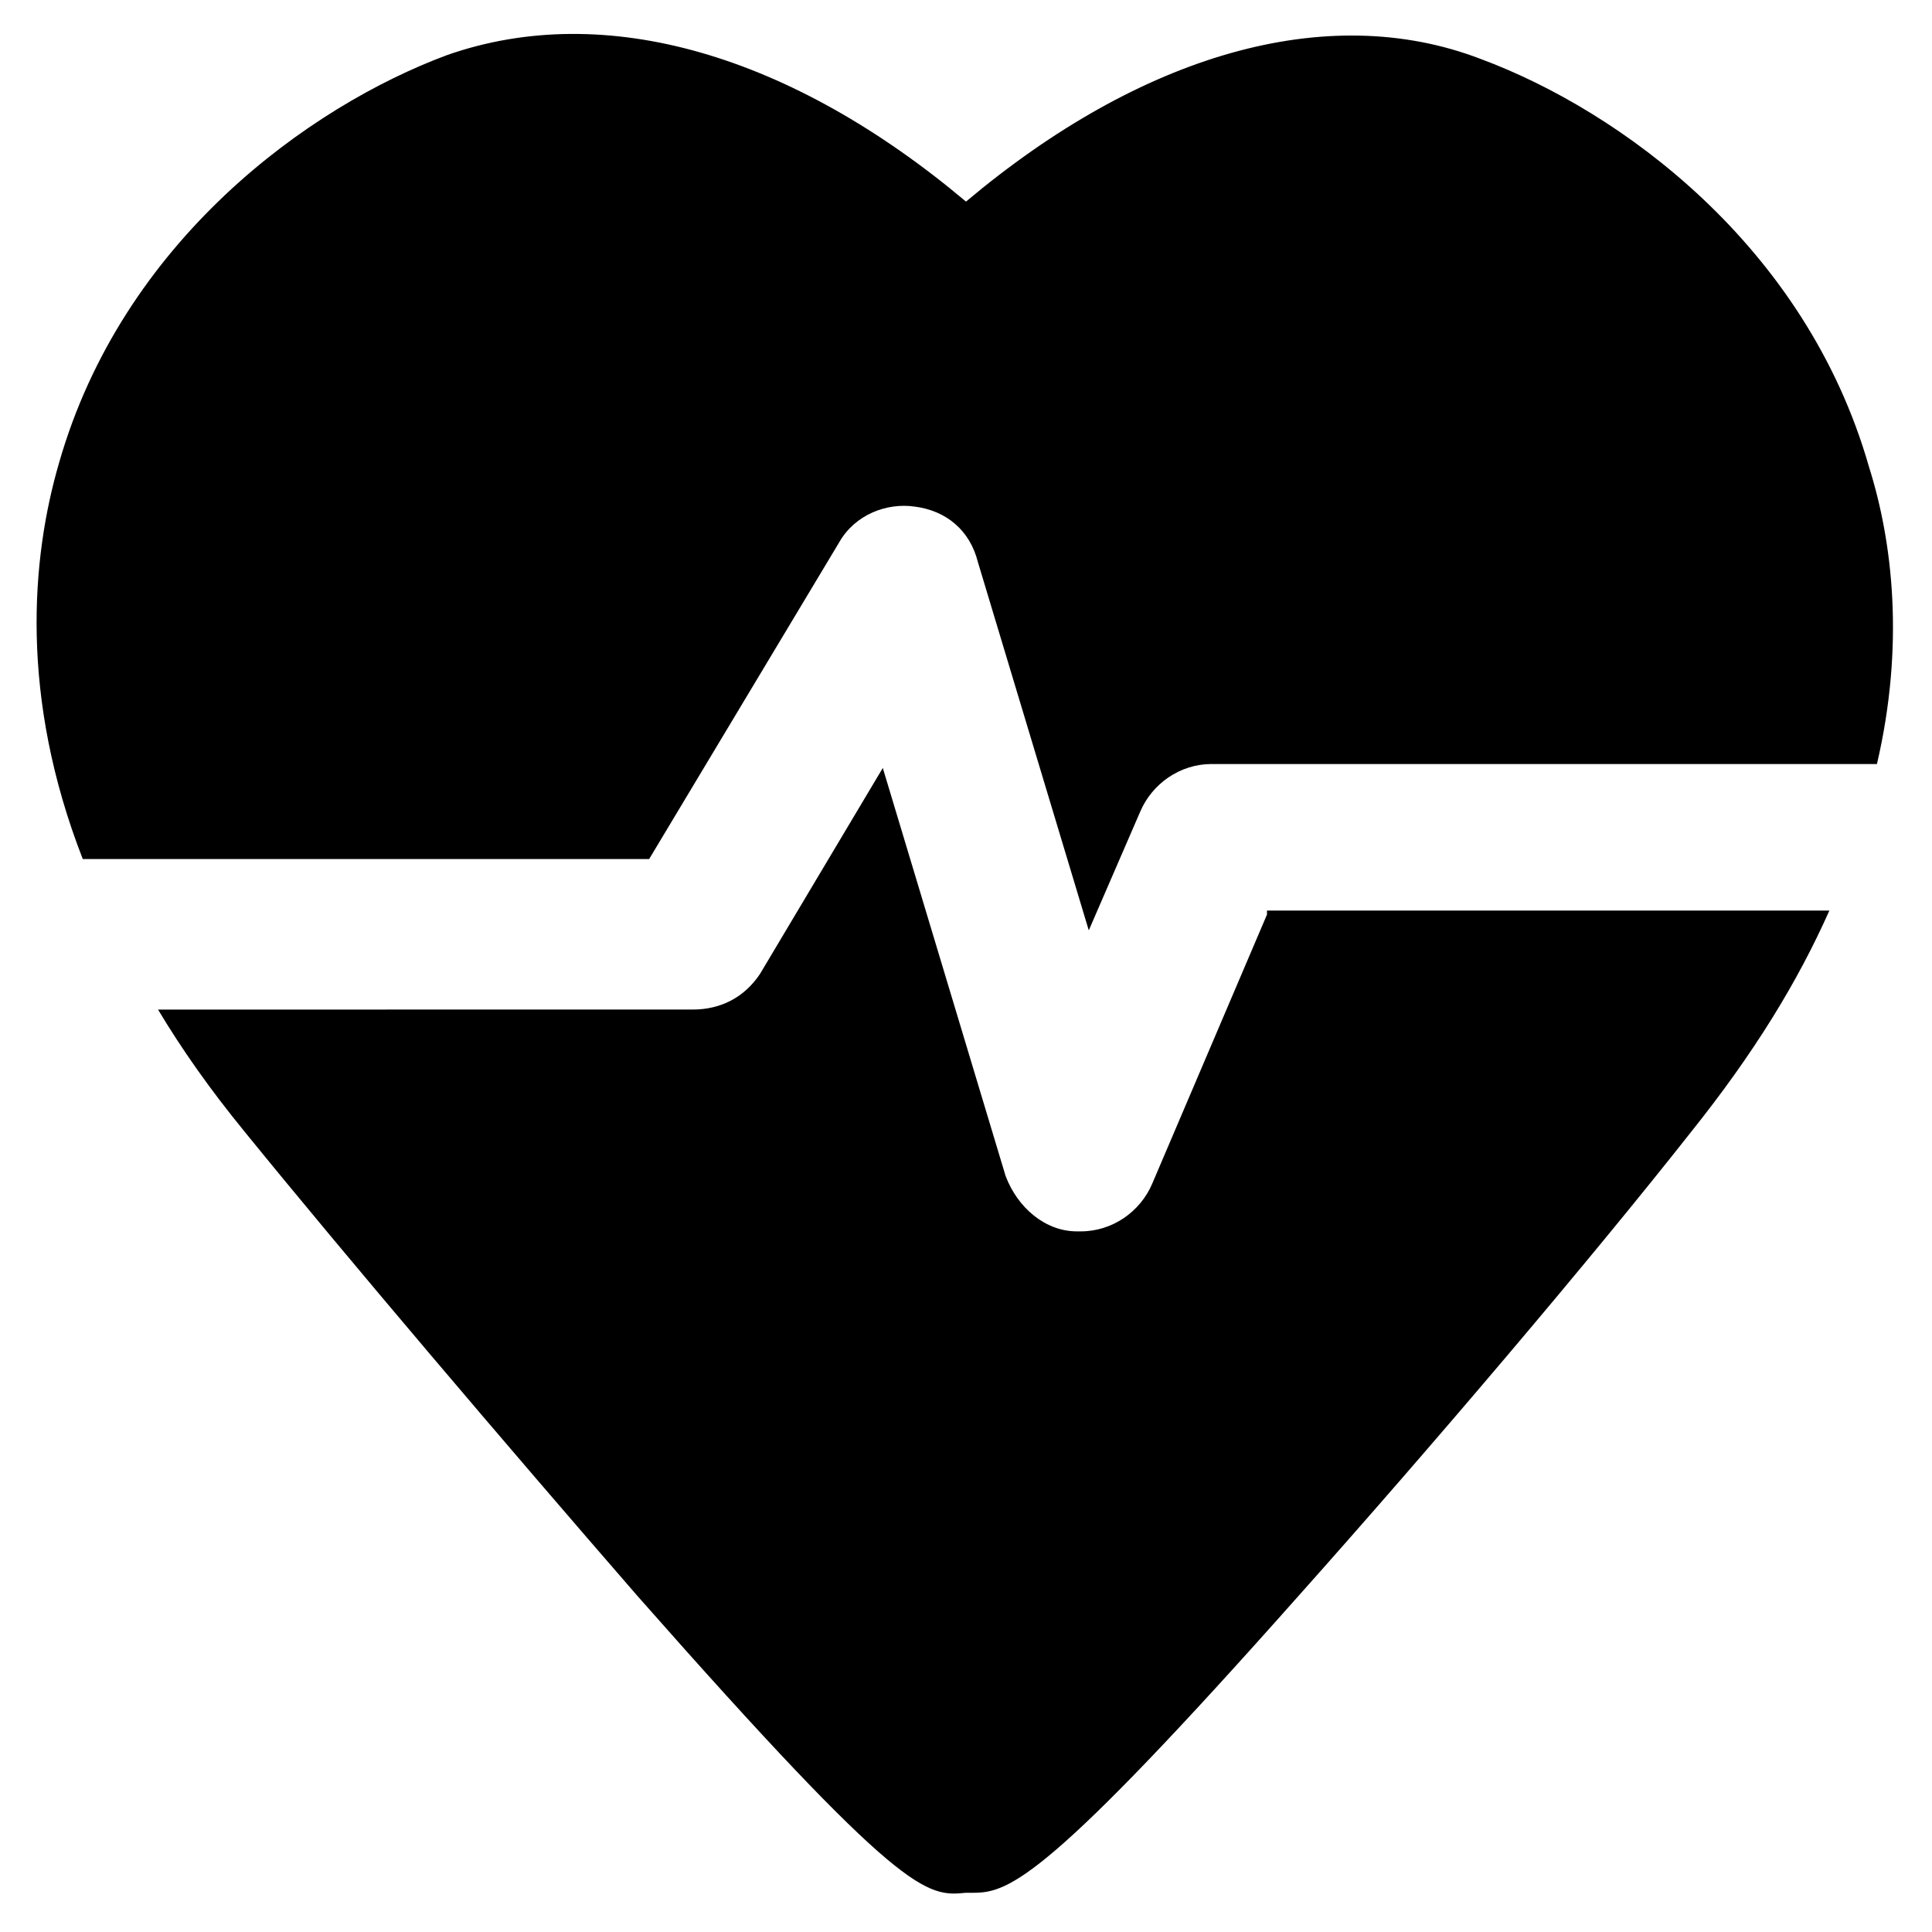
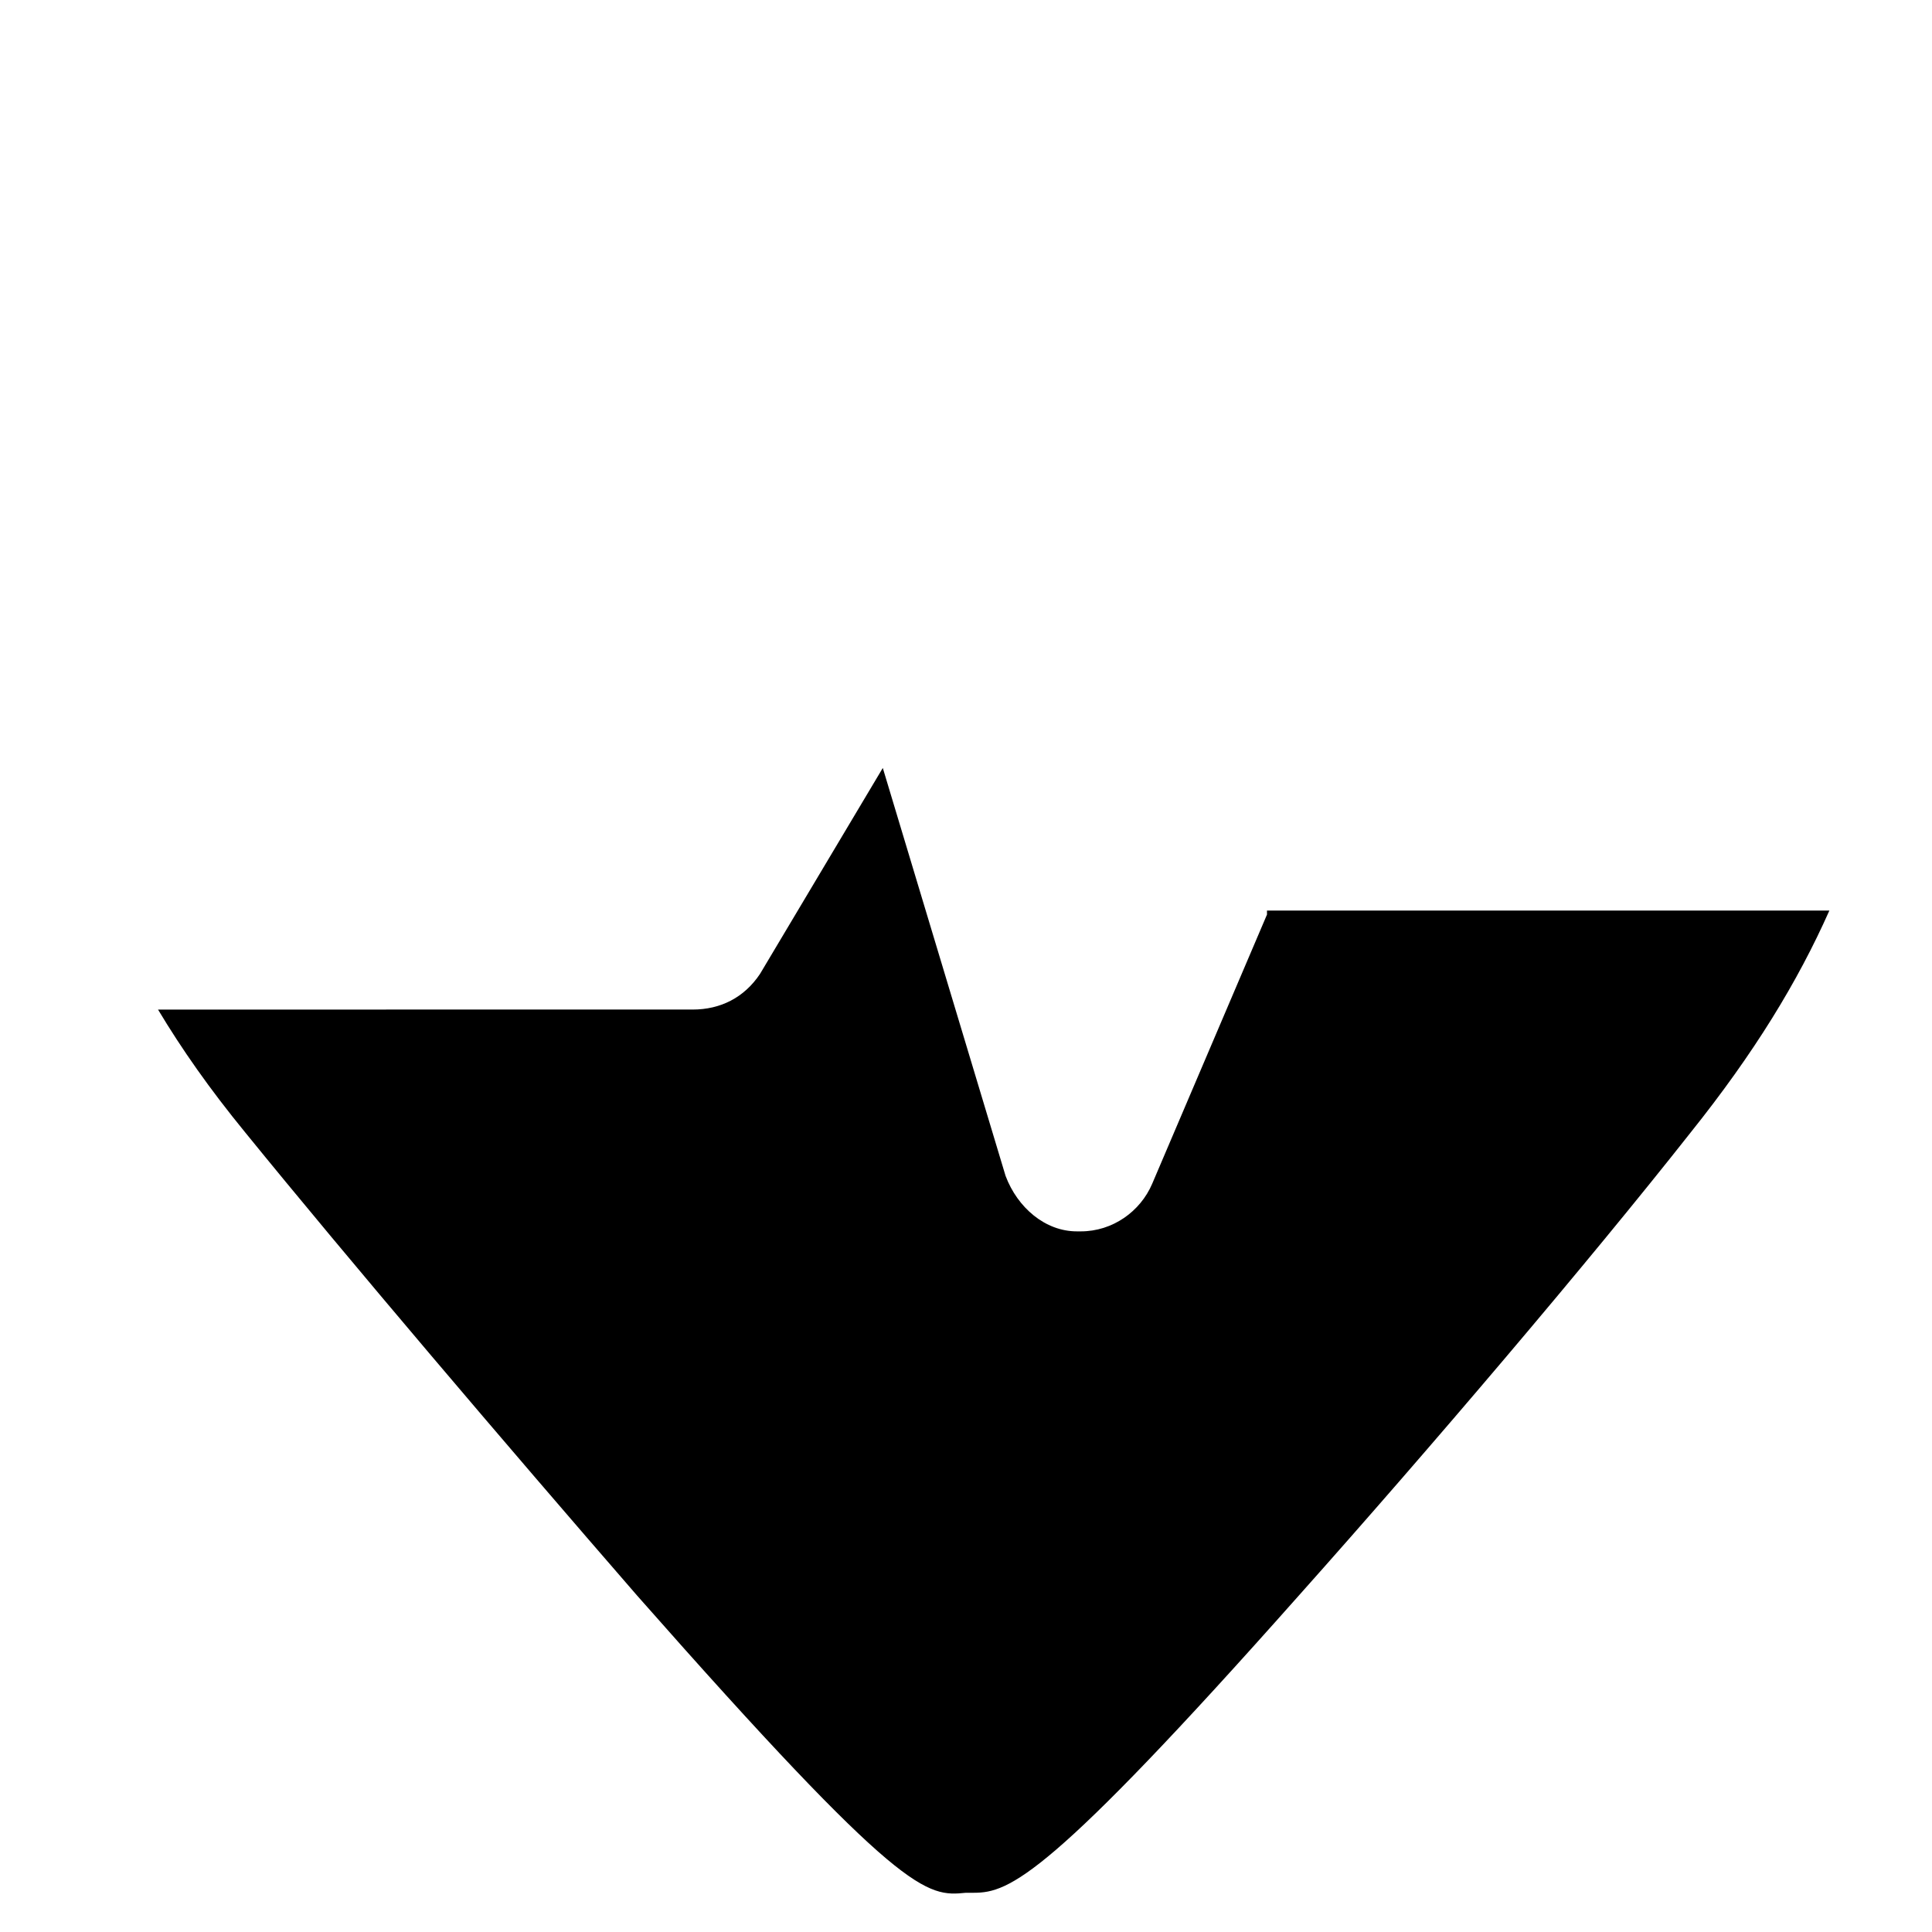
<svg xmlns="http://www.w3.org/2000/svg" fill="#000000" width="800px" height="800px" version="1.1" viewBox="144 144 512 512">
  <g>
-     <path d="m316.03 371.66 50.383-83.969c4.199-7.348 12.594-10.496 19.941-9.445 8.398 1.051 14.695 6.297 16.793 14.695l29.391 97.613 13.645-31.488c3.148-7.348 10.496-12.594 18.895-12.594h176.33c7.348-31.488 4.199-58.777-2.098-78.719-16.793-58.777-66.125-94.465-102.86-108.11-40.941-15.75-90.273-1.055-136.45 37.781-46.184-38.836-95.516-53.531-137.5-38.836-36.734 13.645-86.066 49.332-102.86 108.11-7.348 25.191-10.496 61.926 6.297 104.96z" />
    <path d="m479.77 386.36-30.438 71.371c-3.148 7.348-10.496 12.594-18.895 12.594h-1.051c-8.398 0-15.742-6.297-18.895-14.695l-32.539-108.11-32.539 54.578c-4.199 6.297-10.496 9.445-17.844 9.445l-141.69 0.004c6.297 10.496 13.645 20.992 23.09 32.539 27.289 33.586 69.273 82.918 103.91 122.8 70.324 79.77 76.621 79.77 87.117 78.719h2.098c9.445 0 19.941-4.199 86.066-78.719 34.637-38.836 76.621-88.168 103.91-122.8 16.793-20.992 28.34-39.887 36.734-58.777h-149.04z" />
  </g>
</svg>